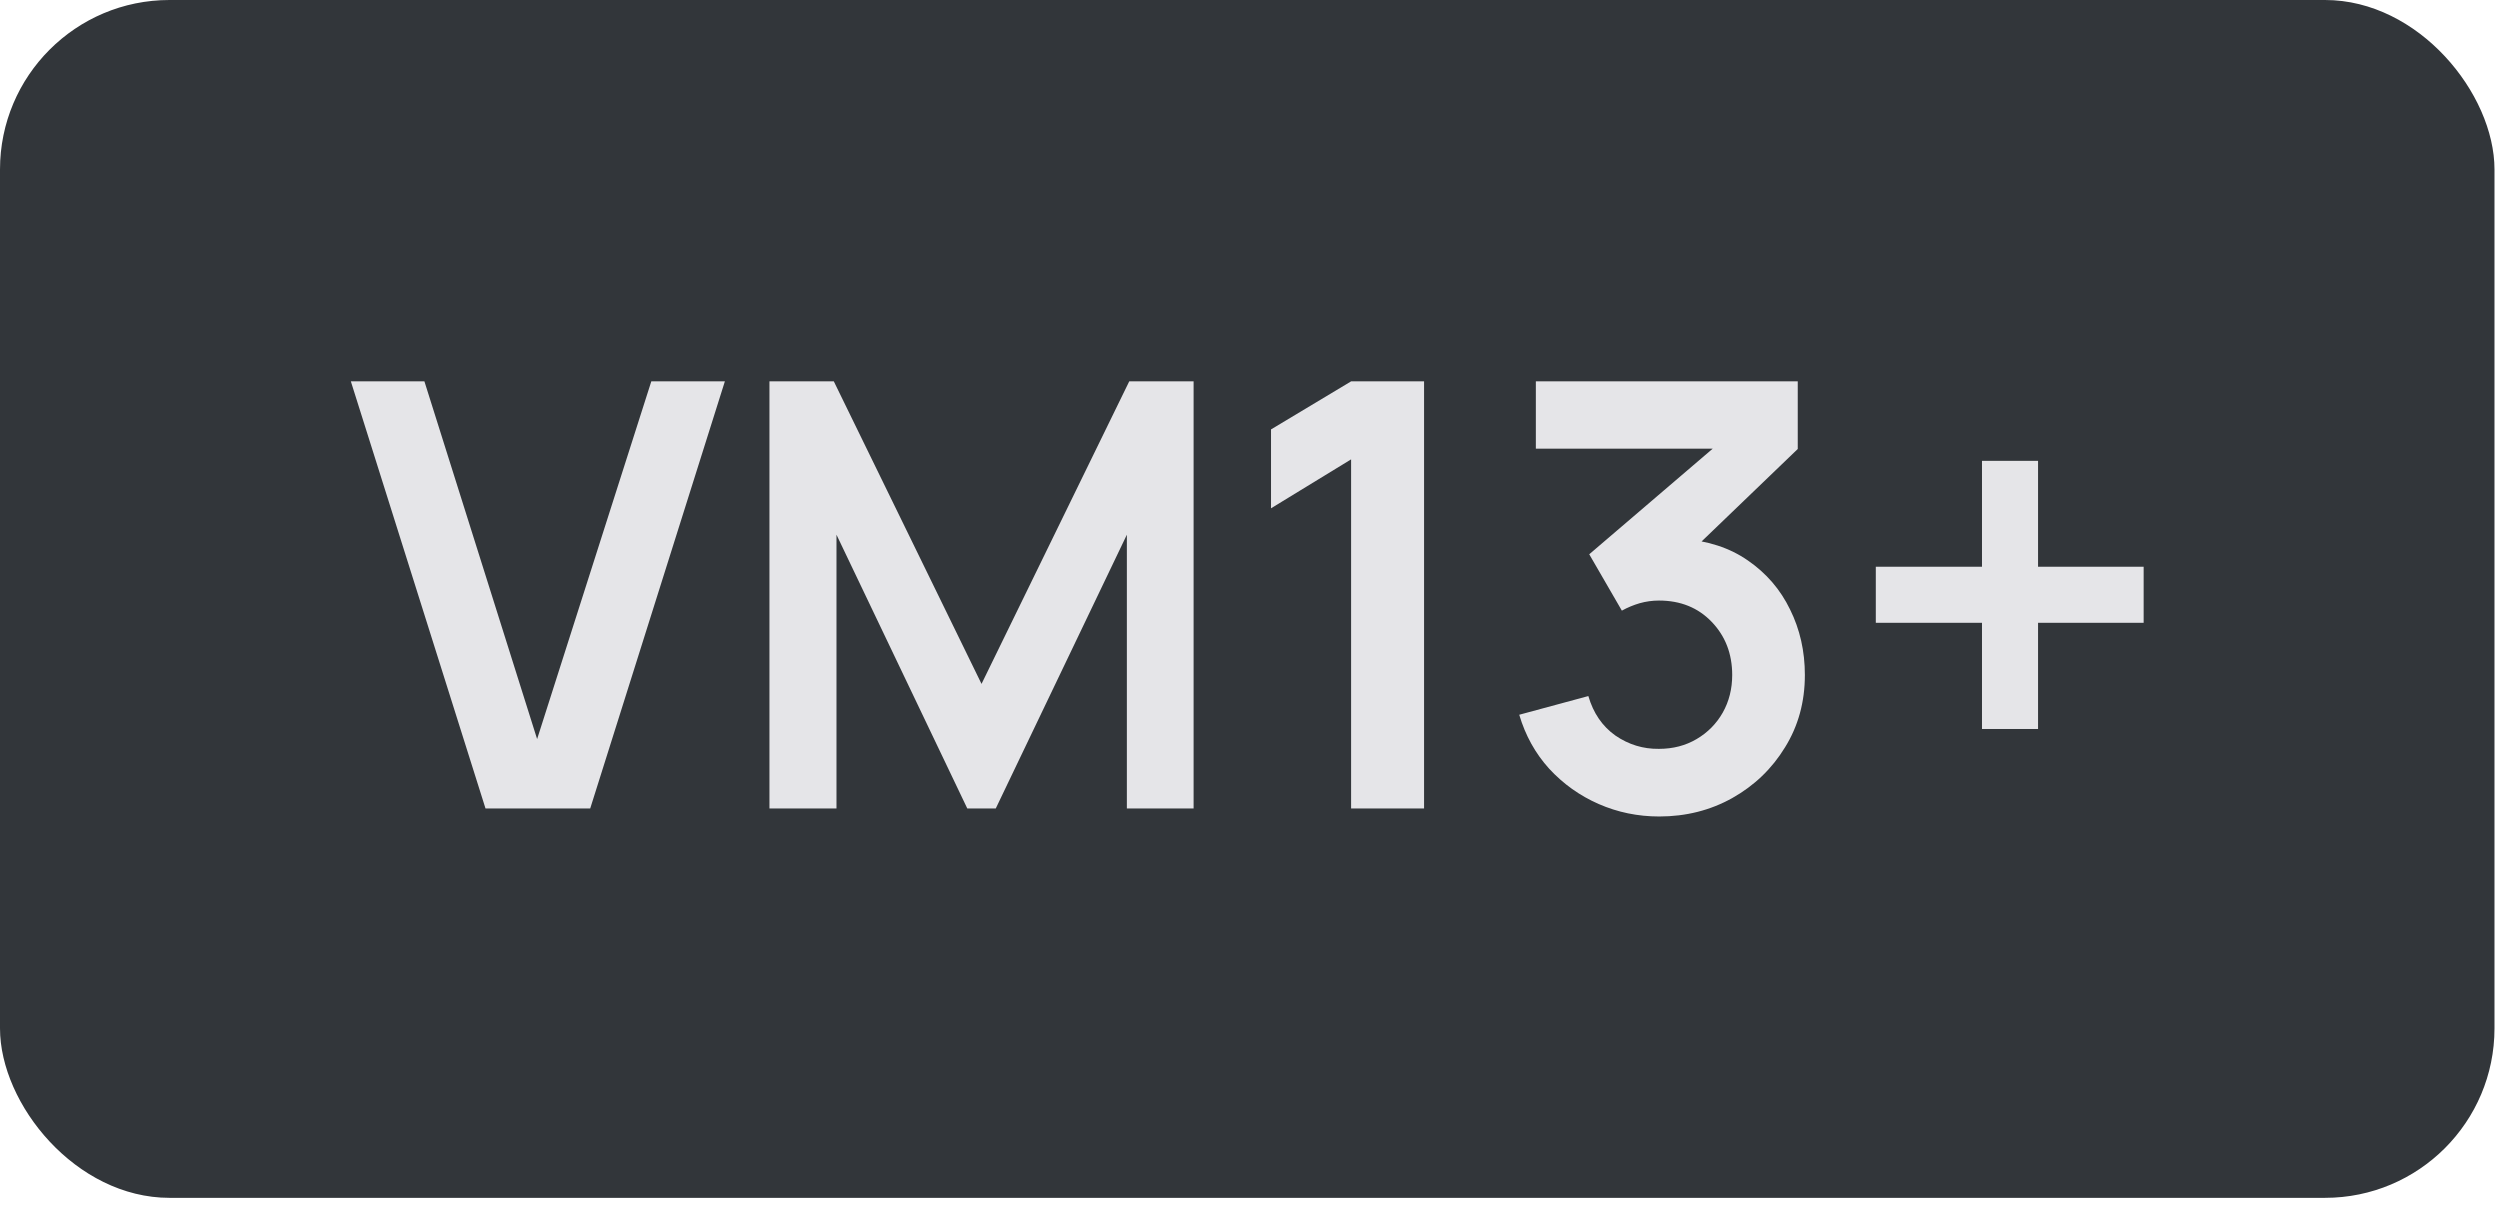
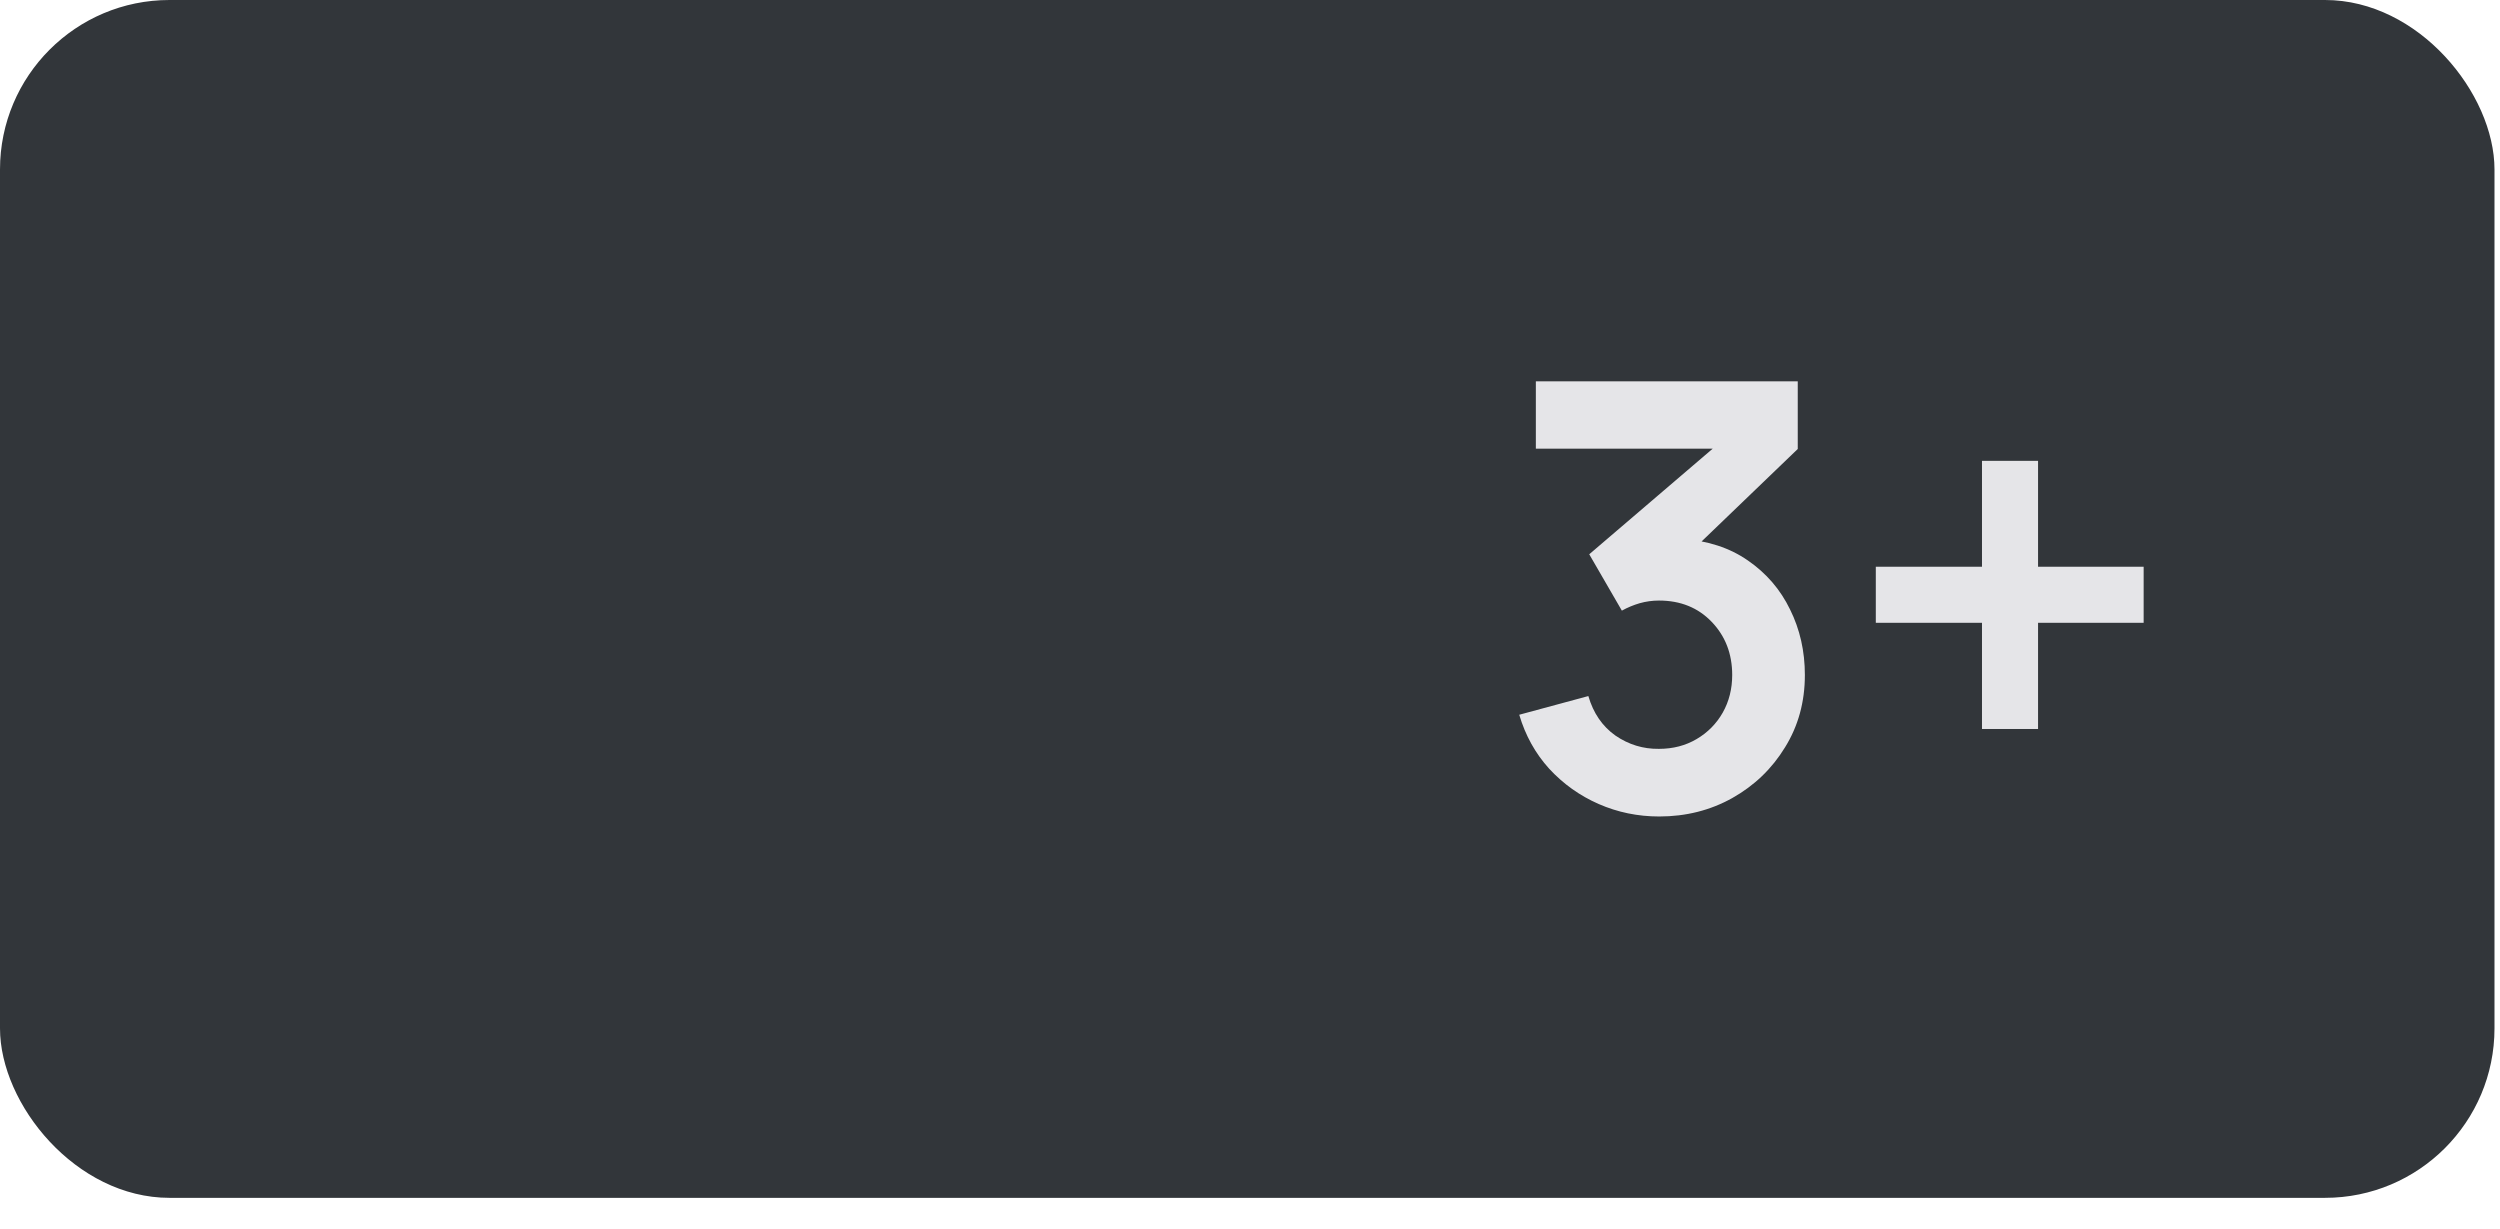
<svg xmlns="http://www.w3.org/2000/svg" width="59" height="29" viewBox="0 0 59 29" fill="none">
  <rect width="58.87" height="28.269" rx="4" fill="#32363A" />
-   <path d="M11.458 19.08L8.28 9H10.016L12.676 17.442L15.371 9H17.107L13.929 19.08H11.458Z" fill="#E5E5E8" />
-   <path d="M18.159 19.08V9H19.678L23.164 16.14L26.65 9H28.169V19.08H26.594V12.619L23.5 19.08H22.828L19.741 12.619V19.08H18.159Z" fill="#E5E5E8" />
-   <path d="M31.886 19.08V10.841L29.996 11.996V10.134L31.886 9H33.608V19.08H31.886Z" fill="#E5E5E8" />
  <path d="M39.158 19.269C38.654 19.269 38.178 19.171 37.73 18.975C37.282 18.779 36.893 18.501 36.561 18.142C36.235 17.783 35.999 17.358 35.854 16.868L37.485 16.427C37.602 16.828 37.814 17.139 38.122 17.358C38.435 17.573 38.778 17.678 39.151 17.673C39.483 17.673 39.779 17.596 40.04 17.442C40.302 17.288 40.507 17.08 40.656 16.819C40.806 16.553 40.88 16.257 40.88 15.93C40.88 15.431 40.719 15.013 40.397 14.677C40.075 14.341 39.66 14.173 39.151 14.173C38.997 14.173 38.846 14.194 38.696 14.236C38.552 14.278 38.412 14.336 38.276 14.411L37.506 13.081L40.894 10.183L41.041 10.589H36.246V9H42.427V10.596L39.704 13.214L39.69 12.717C40.302 12.759 40.822 12.929 41.251 13.228C41.685 13.527 42.017 13.912 42.245 14.383C42.479 14.854 42.595 15.37 42.595 15.93C42.595 16.565 42.439 17.134 42.126 17.638C41.818 18.142 41.403 18.541 40.88 18.835C40.362 19.124 39.788 19.269 39.158 19.269Z" fill="#E5E5E8" />
  <path d="M46.775 17.204V14.698H44.269V13.375H46.775V10.876H48.098V13.375H50.59V14.698H48.098V17.204H46.775Z" fill="#E5E5E8" />
</svg>